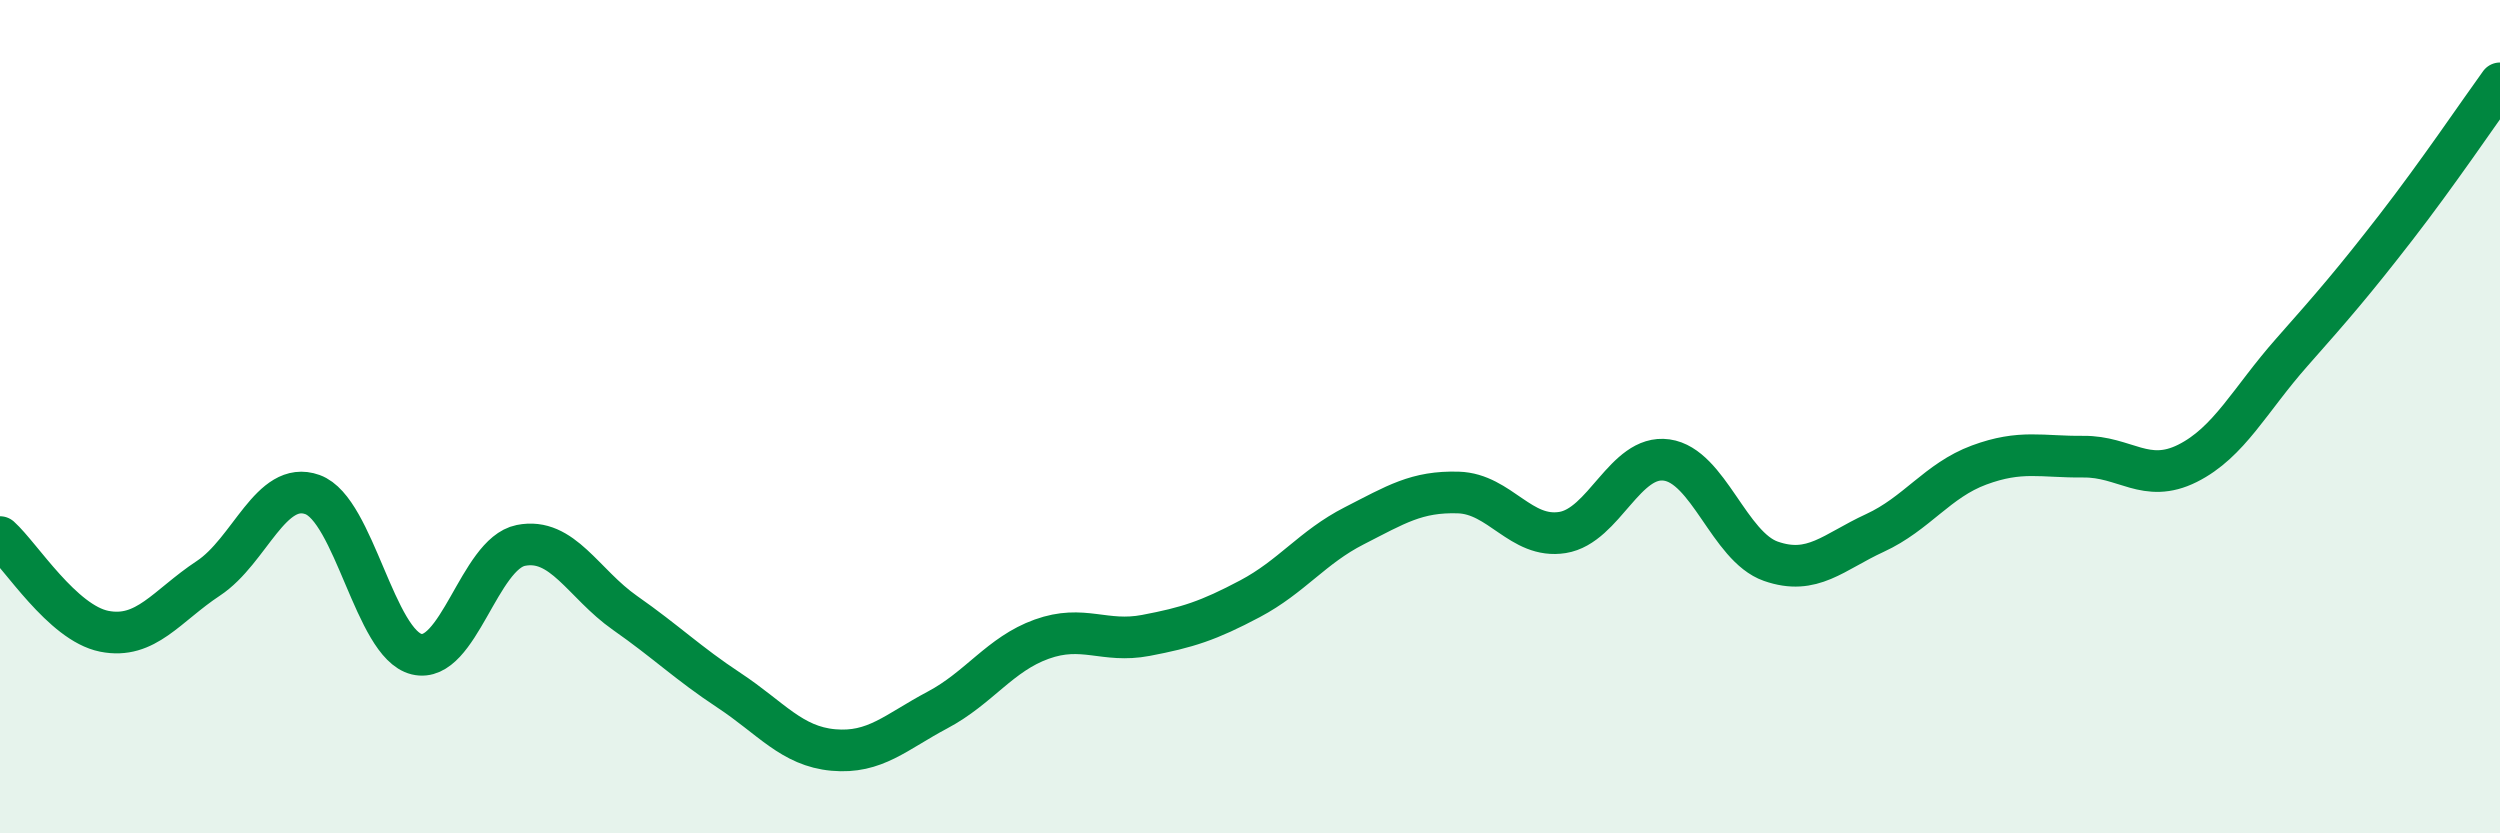
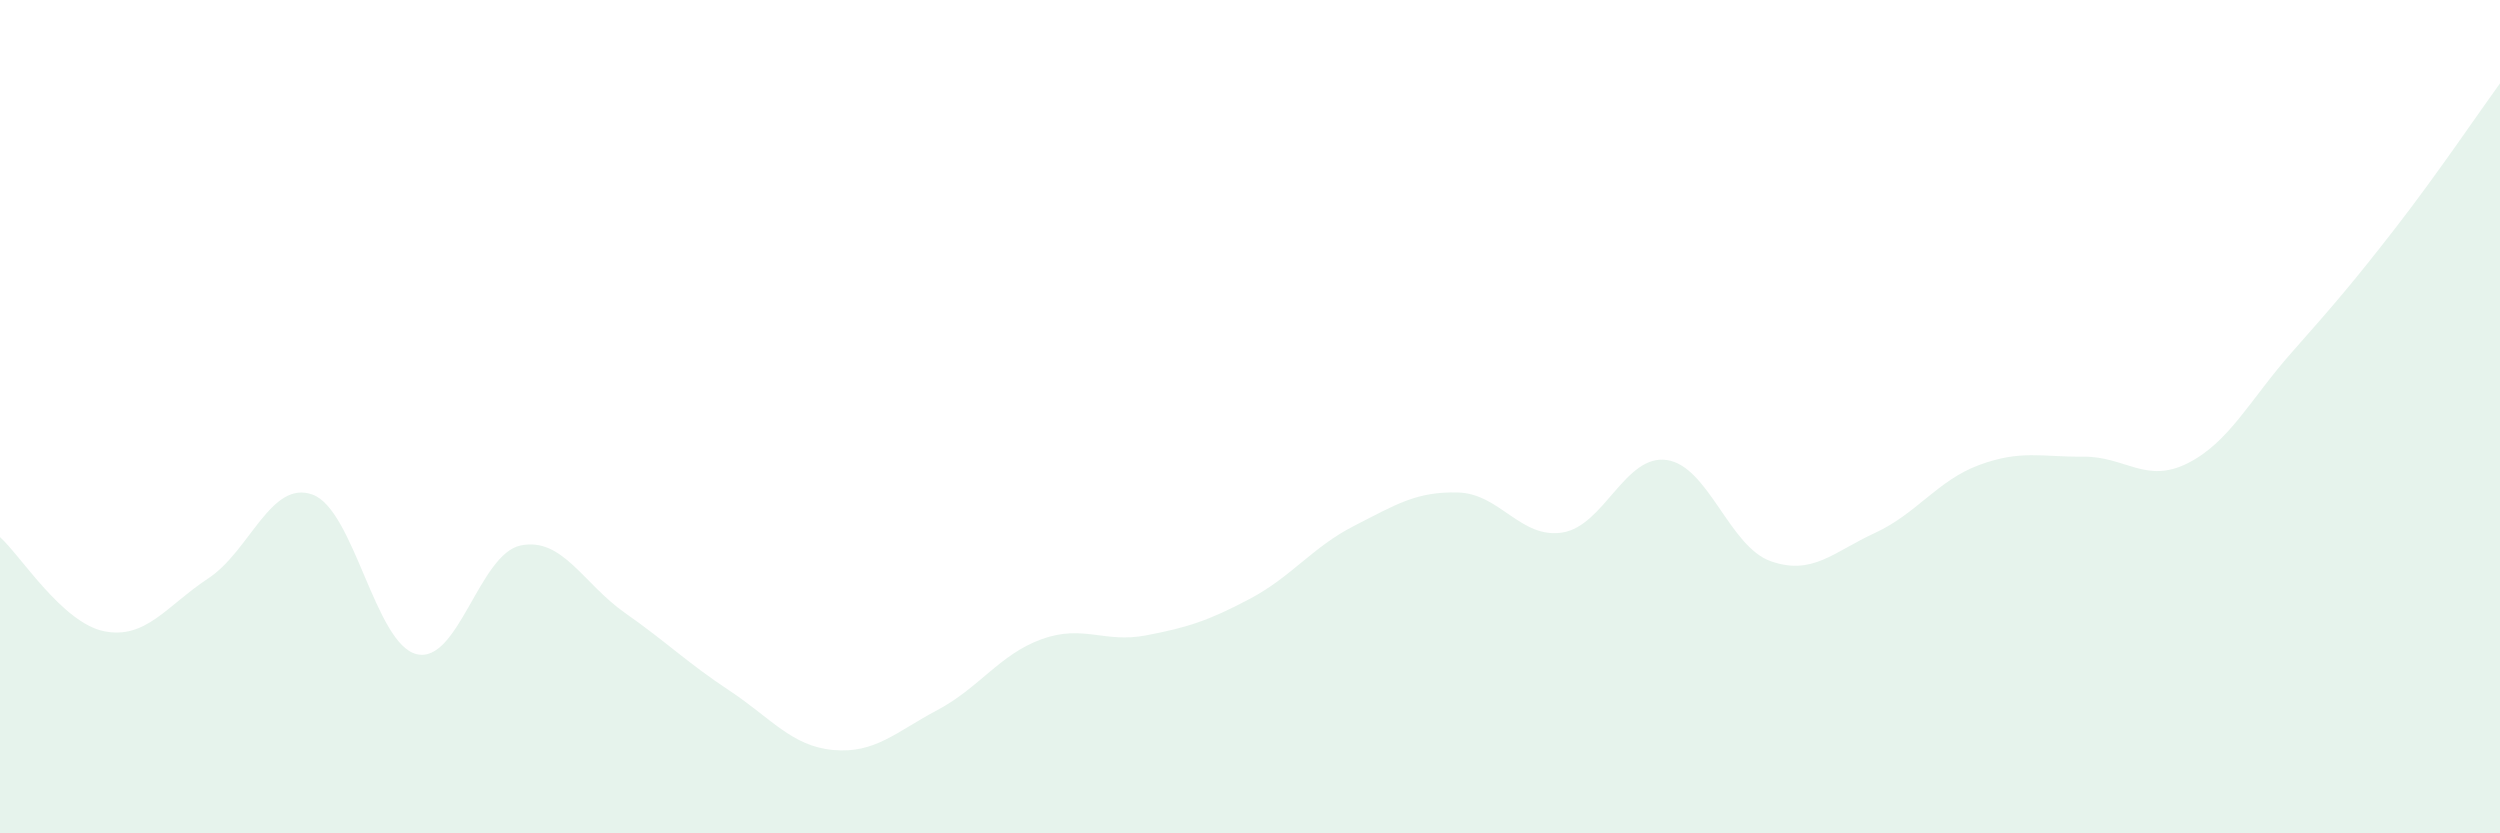
<svg xmlns="http://www.w3.org/2000/svg" width="60" height="20" viewBox="0 0 60 20">
  <path d="M 0,12.89 C 0.5,13.34 1.5,14.95 2.5,15.15 C 3.5,15.35 4,14.54 5,13.88 C 6,13.22 6.5,11.51 7.5,11.87 C 8.5,12.23 9,15.46 10,15.7 C 11,15.94 11.5,13.29 12.5,13.09 C 13.5,12.89 14,14.01 15,14.71 C 16,15.41 16.5,15.91 17.5,16.57 C 18.5,17.23 19,17.91 20,18 C 21,18.09 21.5,17.57 22.5,17.04 C 23.5,16.51 24,15.7 25,15.34 C 26,14.98 26.5,15.44 27.5,15.25 C 28.5,15.06 29,14.9 30,14.37 C 31,13.84 31.5,13.13 32.5,12.62 C 33.5,12.11 34,11.79 35,11.82 C 36,11.85 36.5,12.94 37.5,12.78 C 38.5,12.62 39,10.9 40,11.04 C 41,11.18 41.5,13.12 42.5,13.47 C 43.5,13.82 44,13.25 45,12.79 C 46,12.33 46.5,11.53 47.5,11.16 C 48.5,10.79 49,10.97 50,10.96 C 51,10.95 51.5,11.62 52.5,11.12 C 53.5,10.62 54,9.59 55,8.46 C 56,7.33 56.5,6.75 57.5,5.46 C 58.5,4.17 59.5,2.69 60,2L60 20L0 20Z" fill="#008740" opacity="0.1" stroke-linecap="round" stroke-linejoin="round" />
-   <path d="M 0,12.89 C 0.5,13.34 1.5,14.95 2.5,15.15 C 3.5,15.35 4,14.54 5,13.88 C 6,13.22 6.5,11.51 7.5,11.87 C 8.5,12.23 9,15.46 10,15.7 C 11,15.94 11.5,13.29 12.5,13.09 C 13.5,12.89 14,14.01 15,14.71 C 16,15.41 16.5,15.91 17.5,16.57 C 18.5,17.23 19,17.91 20,18 C 21,18.09 21.5,17.57 22.5,17.04 C 23.5,16.51 24,15.7 25,15.34 C 26,14.98 26.5,15.44 27.5,15.25 C 28.5,15.06 29,14.9 30,14.37 C 31,13.84 31.5,13.13 32.5,12.62 C 33.5,12.11 34,11.79 35,11.82 C 36,11.85 36.5,12.94 37.5,12.78 C 38.5,12.62 39,10.9 40,11.04 C 41,11.18 41.5,13.12 42.5,13.47 C 43.5,13.82 44,13.25 45,12.79 C 46,12.33 46.5,11.53 47.5,11.16 C 48.5,10.79 49,10.97 50,10.96 C 51,10.95 51.5,11.62 52.5,11.12 C 53.5,10.62 54,9.59 55,8.46 C 56,7.33 56.5,6.75 57.5,5.46 C 58.5,4.17 59.5,2.69 60,2" stroke="#008740" stroke-width="1" fill="none" stroke-linecap="round" stroke-linejoin="round" />
</svg>